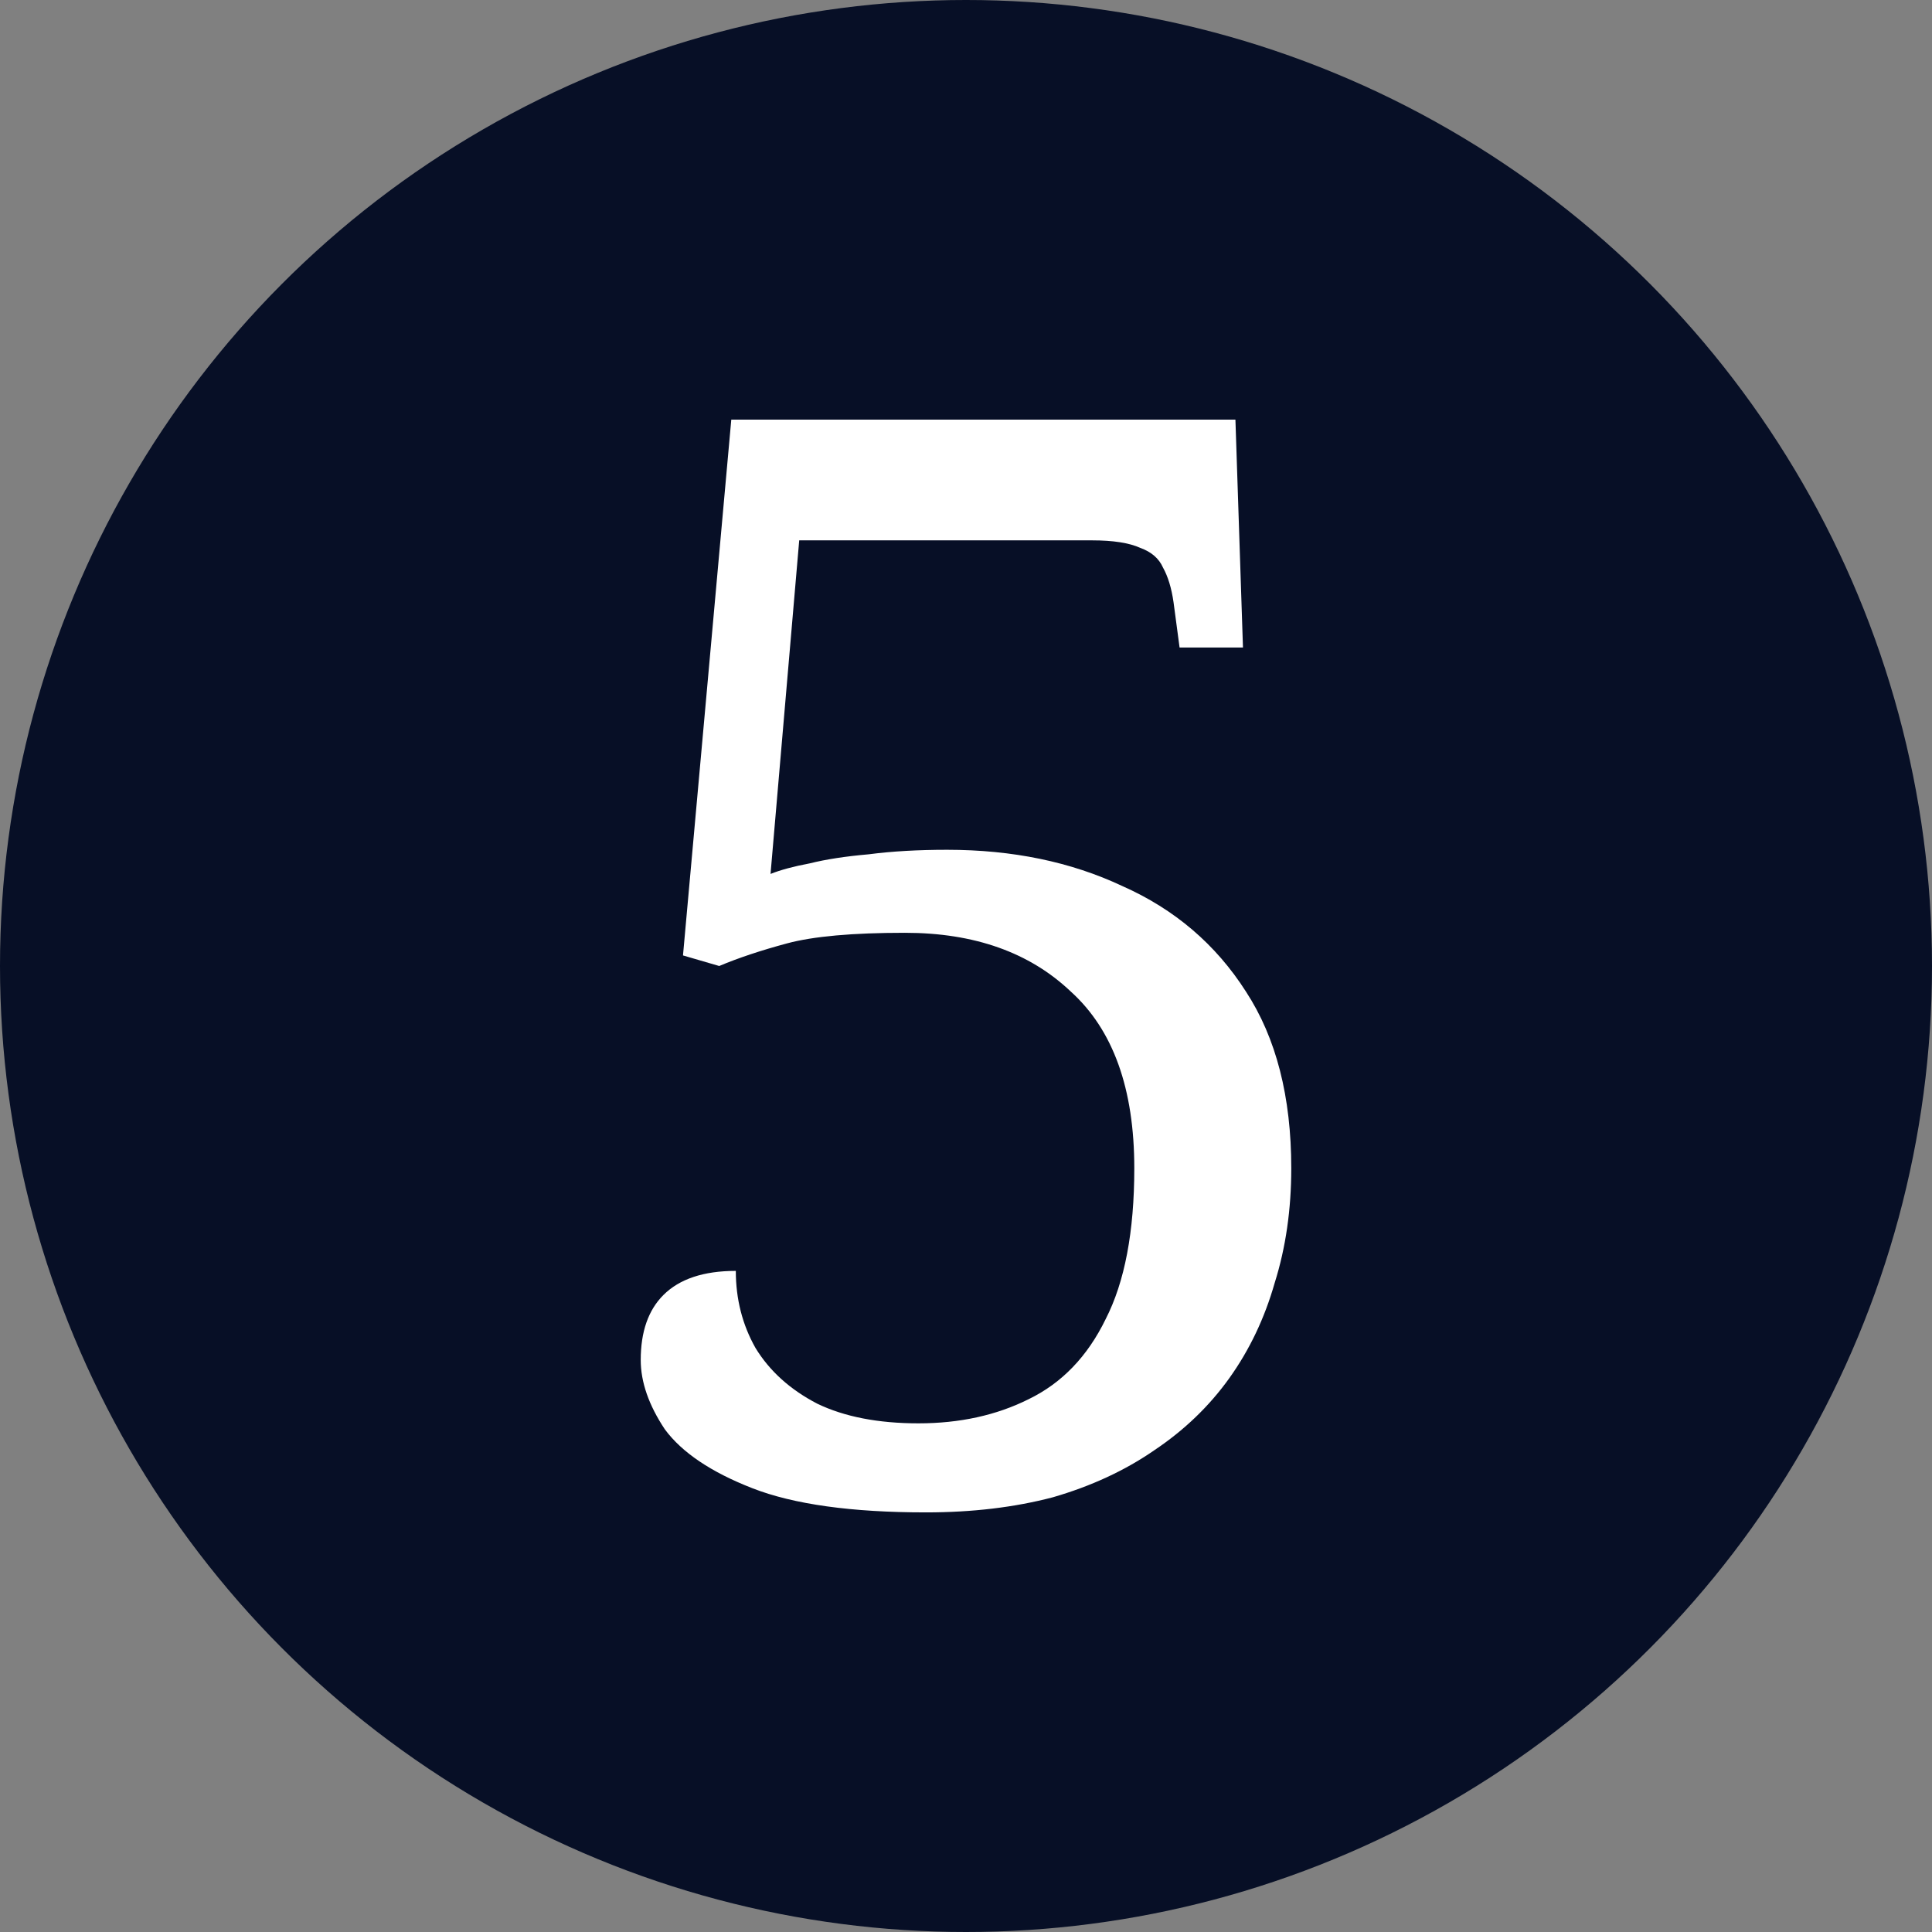
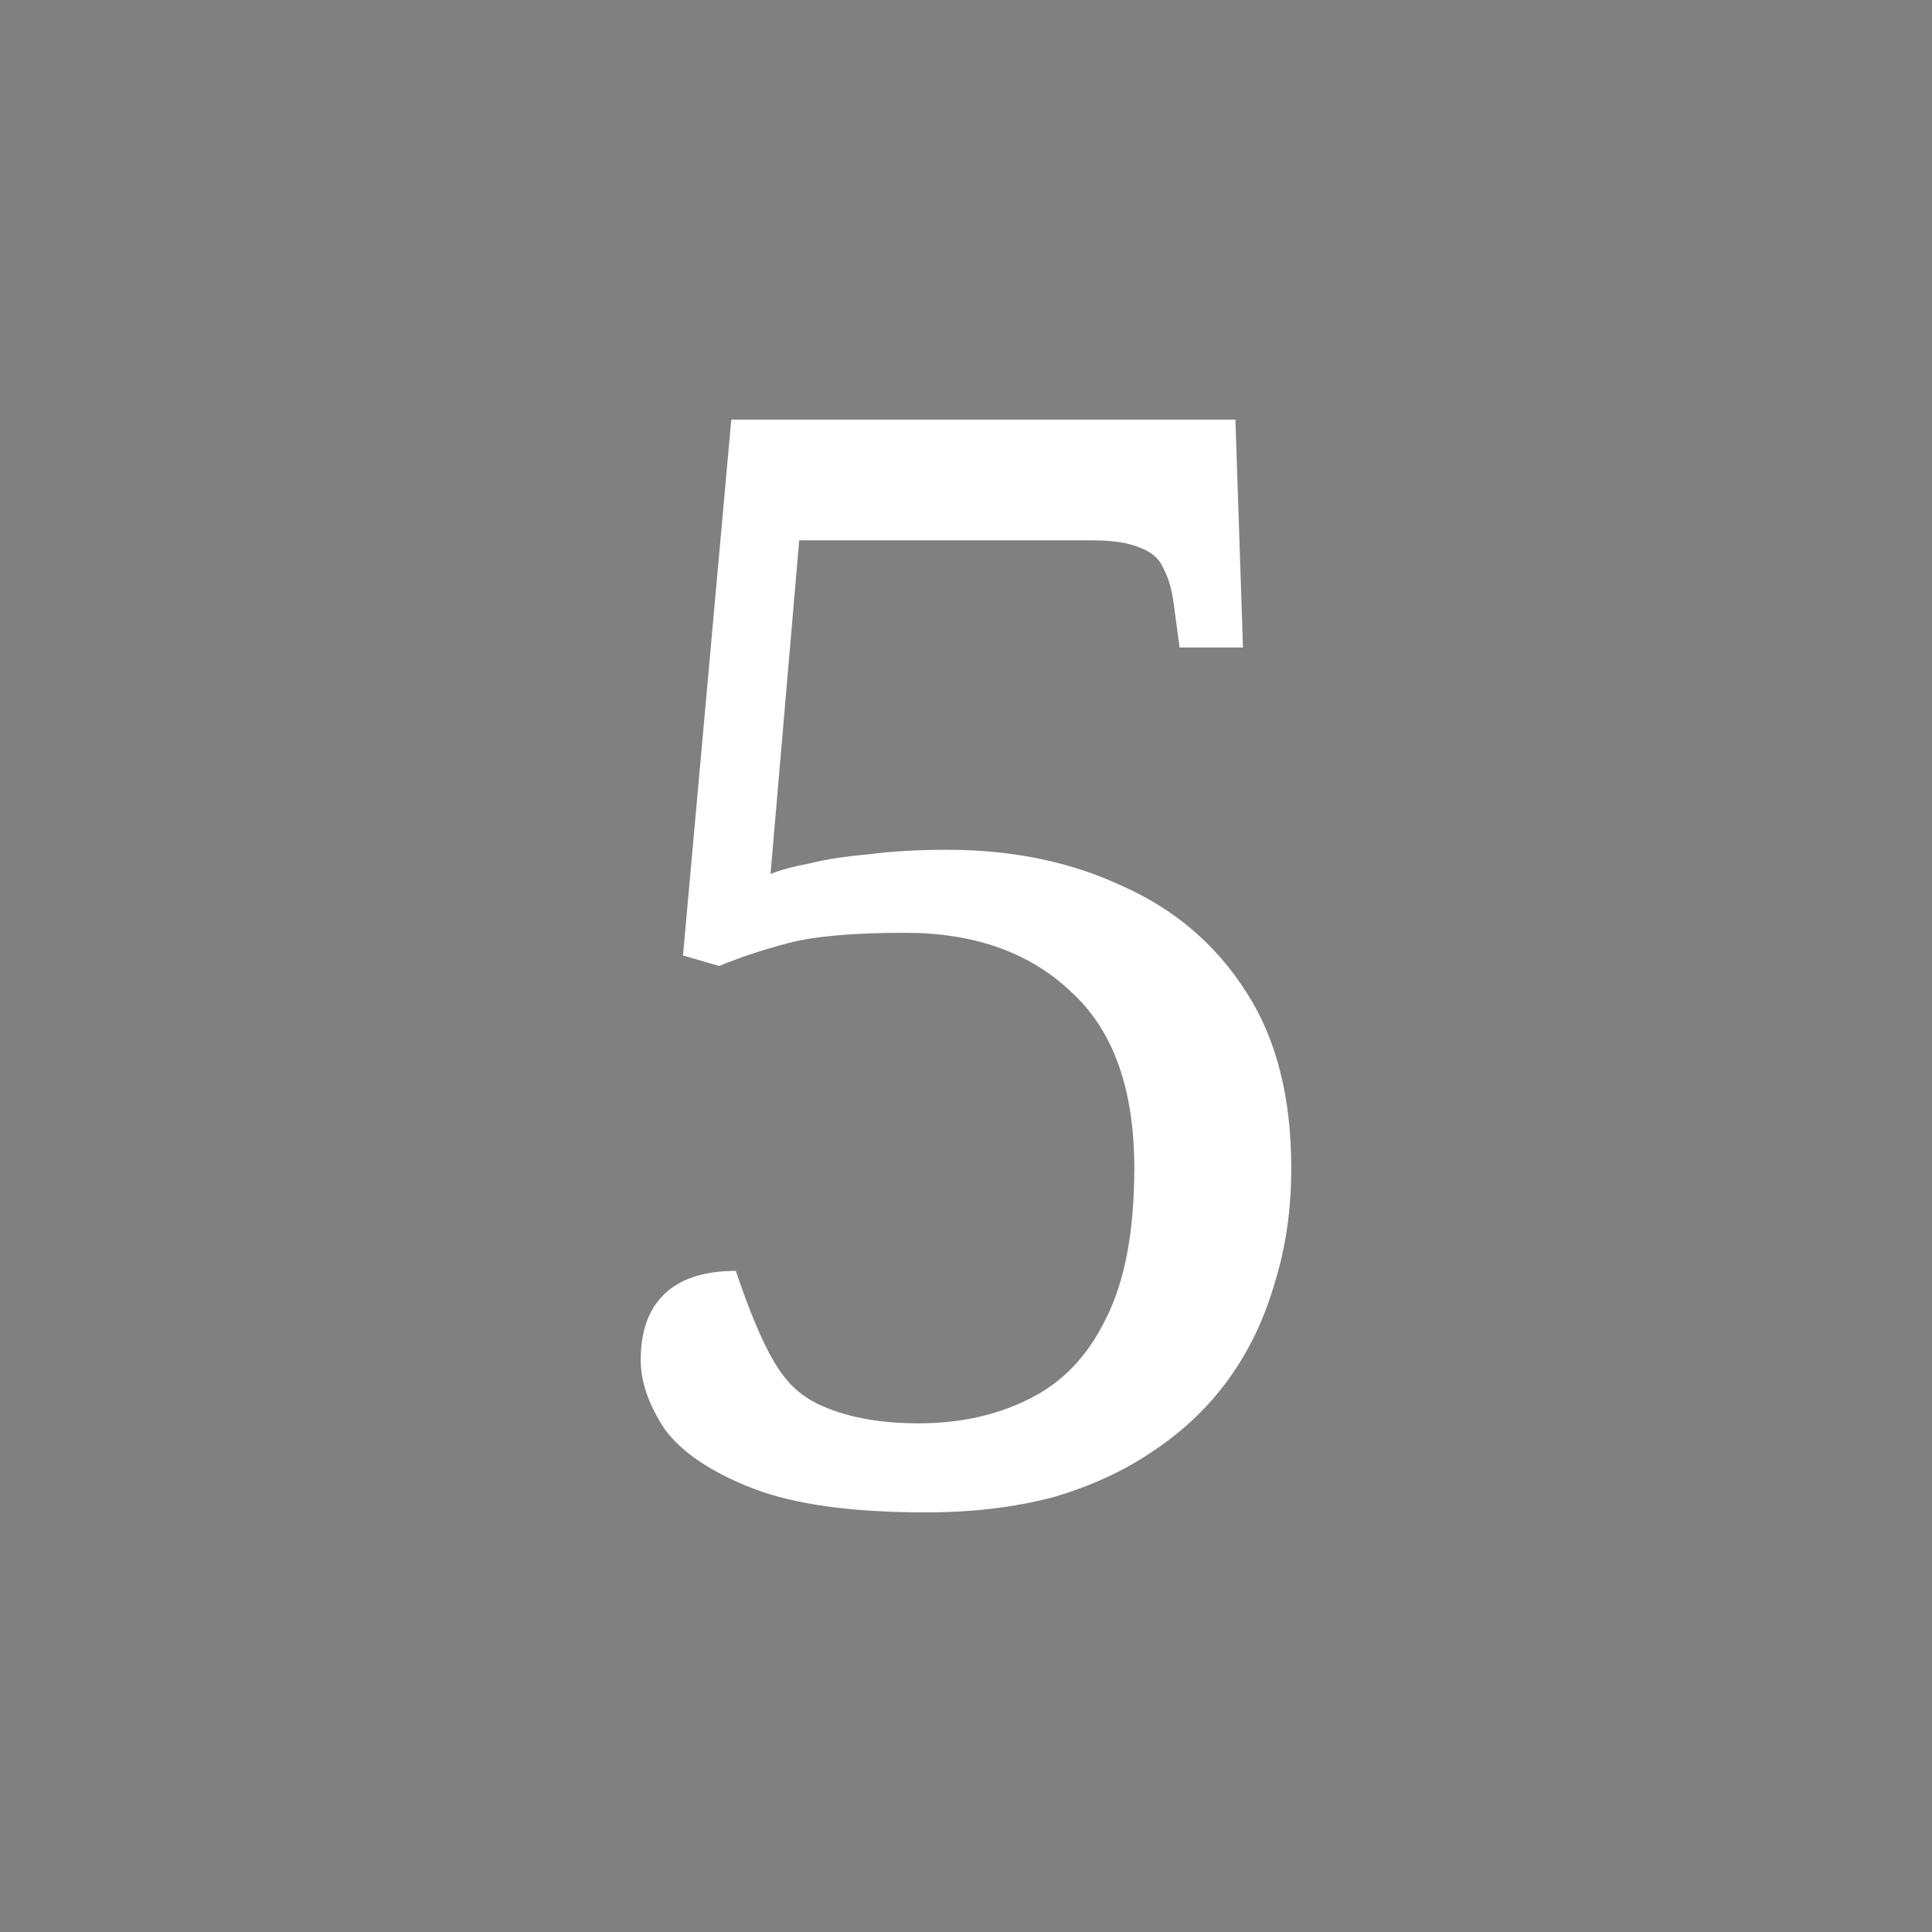
<svg xmlns="http://www.w3.org/2000/svg" width="64" height="64" viewBox="0 0 64 64" fill="none">
  <rect x="0" y="0" width="64" height="64" fill="#808080" stroke="none" />
-   <circle cx="32" cy="32" r="32" fill="#070F26" />
-   <path d="M30.675 50.1C28.208 50.1 26.292 49.833 24.925 49.3C23.558 48.767 22.592 48.117 22.025 47.35C21.492 46.55 21.225 45.783 21.225 45.05C21.225 44.117 21.475 43.4 21.975 42.9C22.508 42.367 23.308 42.1 24.375 42.1C24.375 43.033 24.592 43.883 25.025 44.65C25.492 45.417 26.175 46.033 27.075 46.5C27.975 46.933 29.092 47.15 30.425 47.15C31.792 47.15 33.008 46.883 34.075 46.35C35.175 45.817 36.025 44.933 36.625 43.7C37.258 42.467 37.575 40.8 37.575 38.7C37.575 36.067 36.875 34.117 35.475 32.85C34.108 31.55 32.275 30.9 29.975 30.9C28.242 30.9 26.942 31.017 26.075 31.25C25.208 31.483 24.458 31.733 23.825 32L22.625 31.65L24.225 13.9H40.925L41.175 21.45H39.075L38.875 19.95C38.808 19.483 38.692 19.1 38.525 18.8C38.392 18.5 38.142 18.283 37.775 18.15C37.408 17.983 36.875 17.9 36.175 17.9H26.475L25.525 28.95C25.858 28.817 26.292 28.7 26.825 28.6C27.358 28.467 28.008 28.367 28.775 28.3C29.542 28.2 30.408 28.15 31.375 28.15C33.542 28.15 35.475 28.55 37.175 29.35C38.908 30.117 40.275 31.283 41.275 32.85C42.275 34.383 42.775 36.333 42.775 38.7C42.775 40.067 42.592 41.333 42.225 42.5C41.892 43.667 41.392 44.717 40.725 45.65C40.058 46.583 39.225 47.383 38.225 48.05C37.258 48.717 36.142 49.233 34.875 49.6C33.608 49.933 32.208 50.1 30.675 50.1Z" fill="white" />
+   <path d="M30.675 50.1C28.208 50.1 26.292 49.833 24.925 49.3C23.558 48.767 22.592 48.117 22.025 47.35C21.492 46.55 21.225 45.783 21.225 45.05C21.225 44.117 21.475 43.4 21.975 42.9C22.508 42.367 23.308 42.1 24.375 42.1C25.492 45.417 26.175 46.033 27.075 46.5C27.975 46.933 29.092 47.15 30.425 47.15C31.792 47.15 33.008 46.883 34.075 46.35C35.175 45.817 36.025 44.933 36.625 43.7C37.258 42.467 37.575 40.8 37.575 38.7C37.575 36.067 36.875 34.117 35.475 32.85C34.108 31.55 32.275 30.9 29.975 30.9C28.242 30.9 26.942 31.017 26.075 31.25C25.208 31.483 24.458 31.733 23.825 32L22.625 31.65L24.225 13.9H40.925L41.175 21.45H39.075L38.875 19.95C38.808 19.483 38.692 19.1 38.525 18.8C38.392 18.5 38.142 18.283 37.775 18.15C37.408 17.983 36.875 17.9 36.175 17.9H26.475L25.525 28.95C25.858 28.817 26.292 28.7 26.825 28.6C27.358 28.467 28.008 28.367 28.775 28.3C29.542 28.2 30.408 28.15 31.375 28.15C33.542 28.15 35.475 28.55 37.175 29.35C38.908 30.117 40.275 31.283 41.275 32.85C42.275 34.383 42.775 36.333 42.775 38.7C42.775 40.067 42.592 41.333 42.225 42.5C41.892 43.667 41.392 44.717 40.725 45.65C40.058 46.583 39.225 47.383 38.225 48.05C37.258 48.717 36.142 49.233 34.875 49.6C33.608 49.933 32.208 50.1 30.675 50.1Z" fill="white" />
</svg>